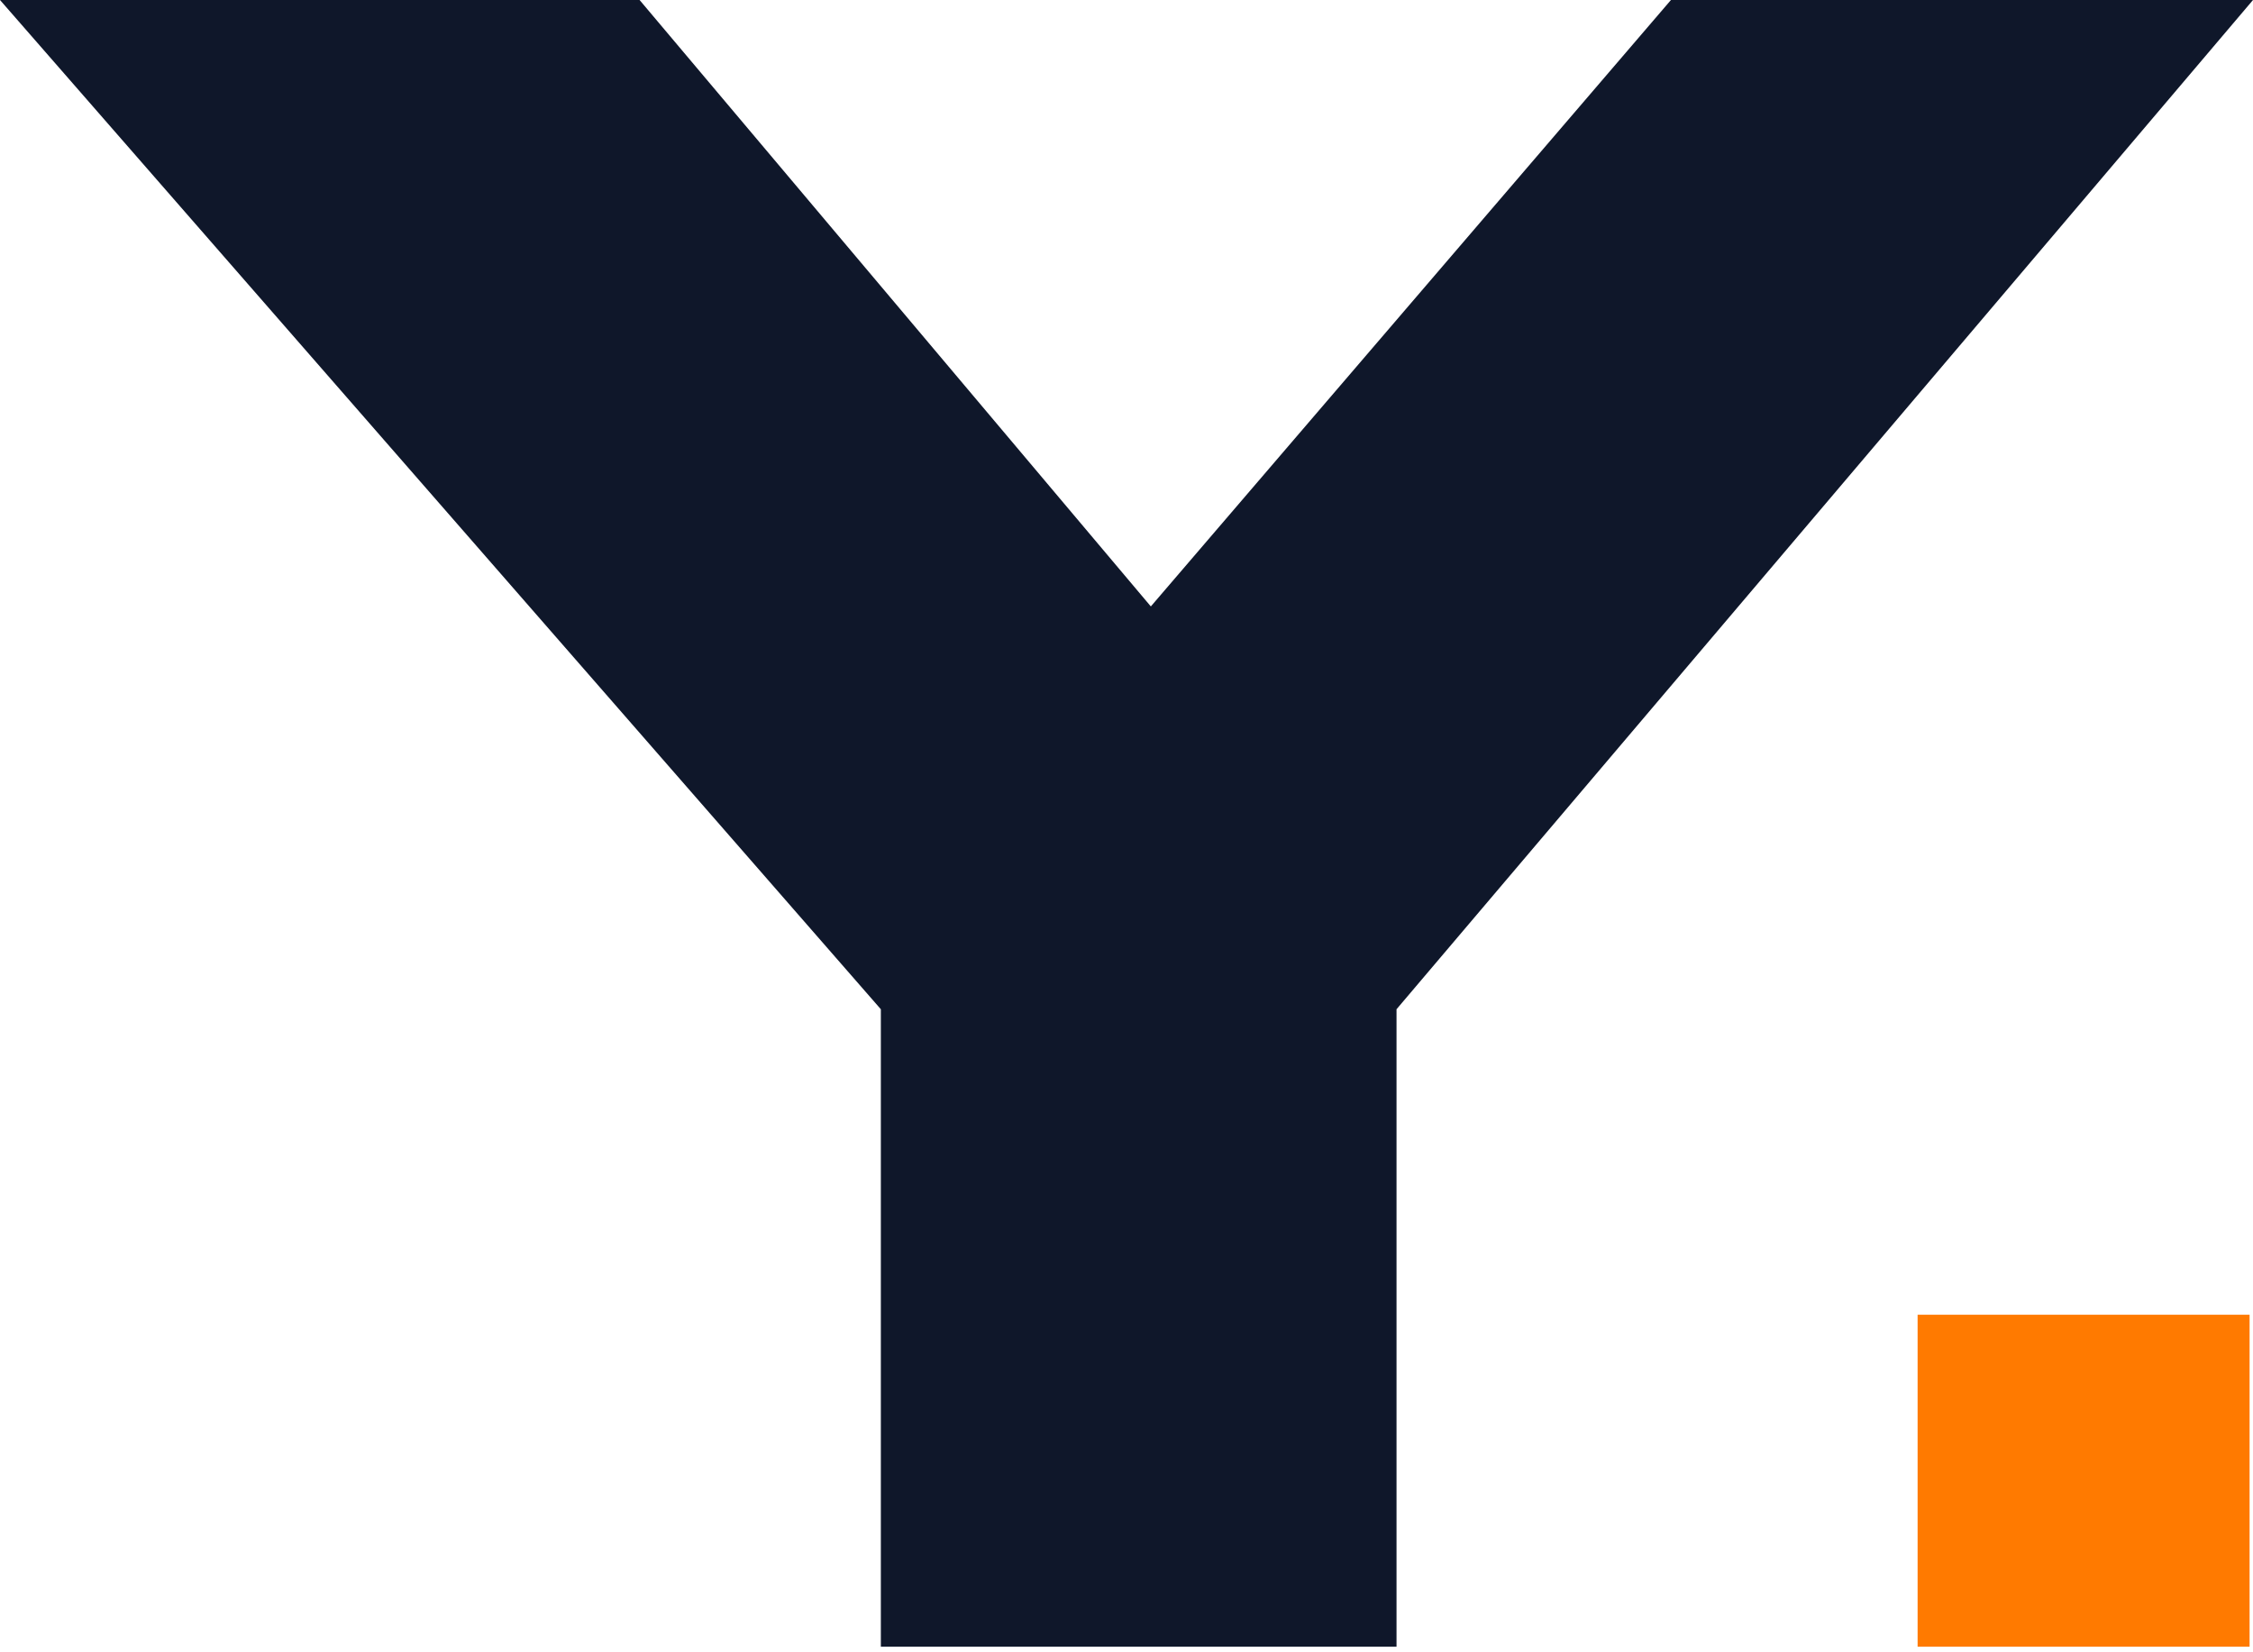
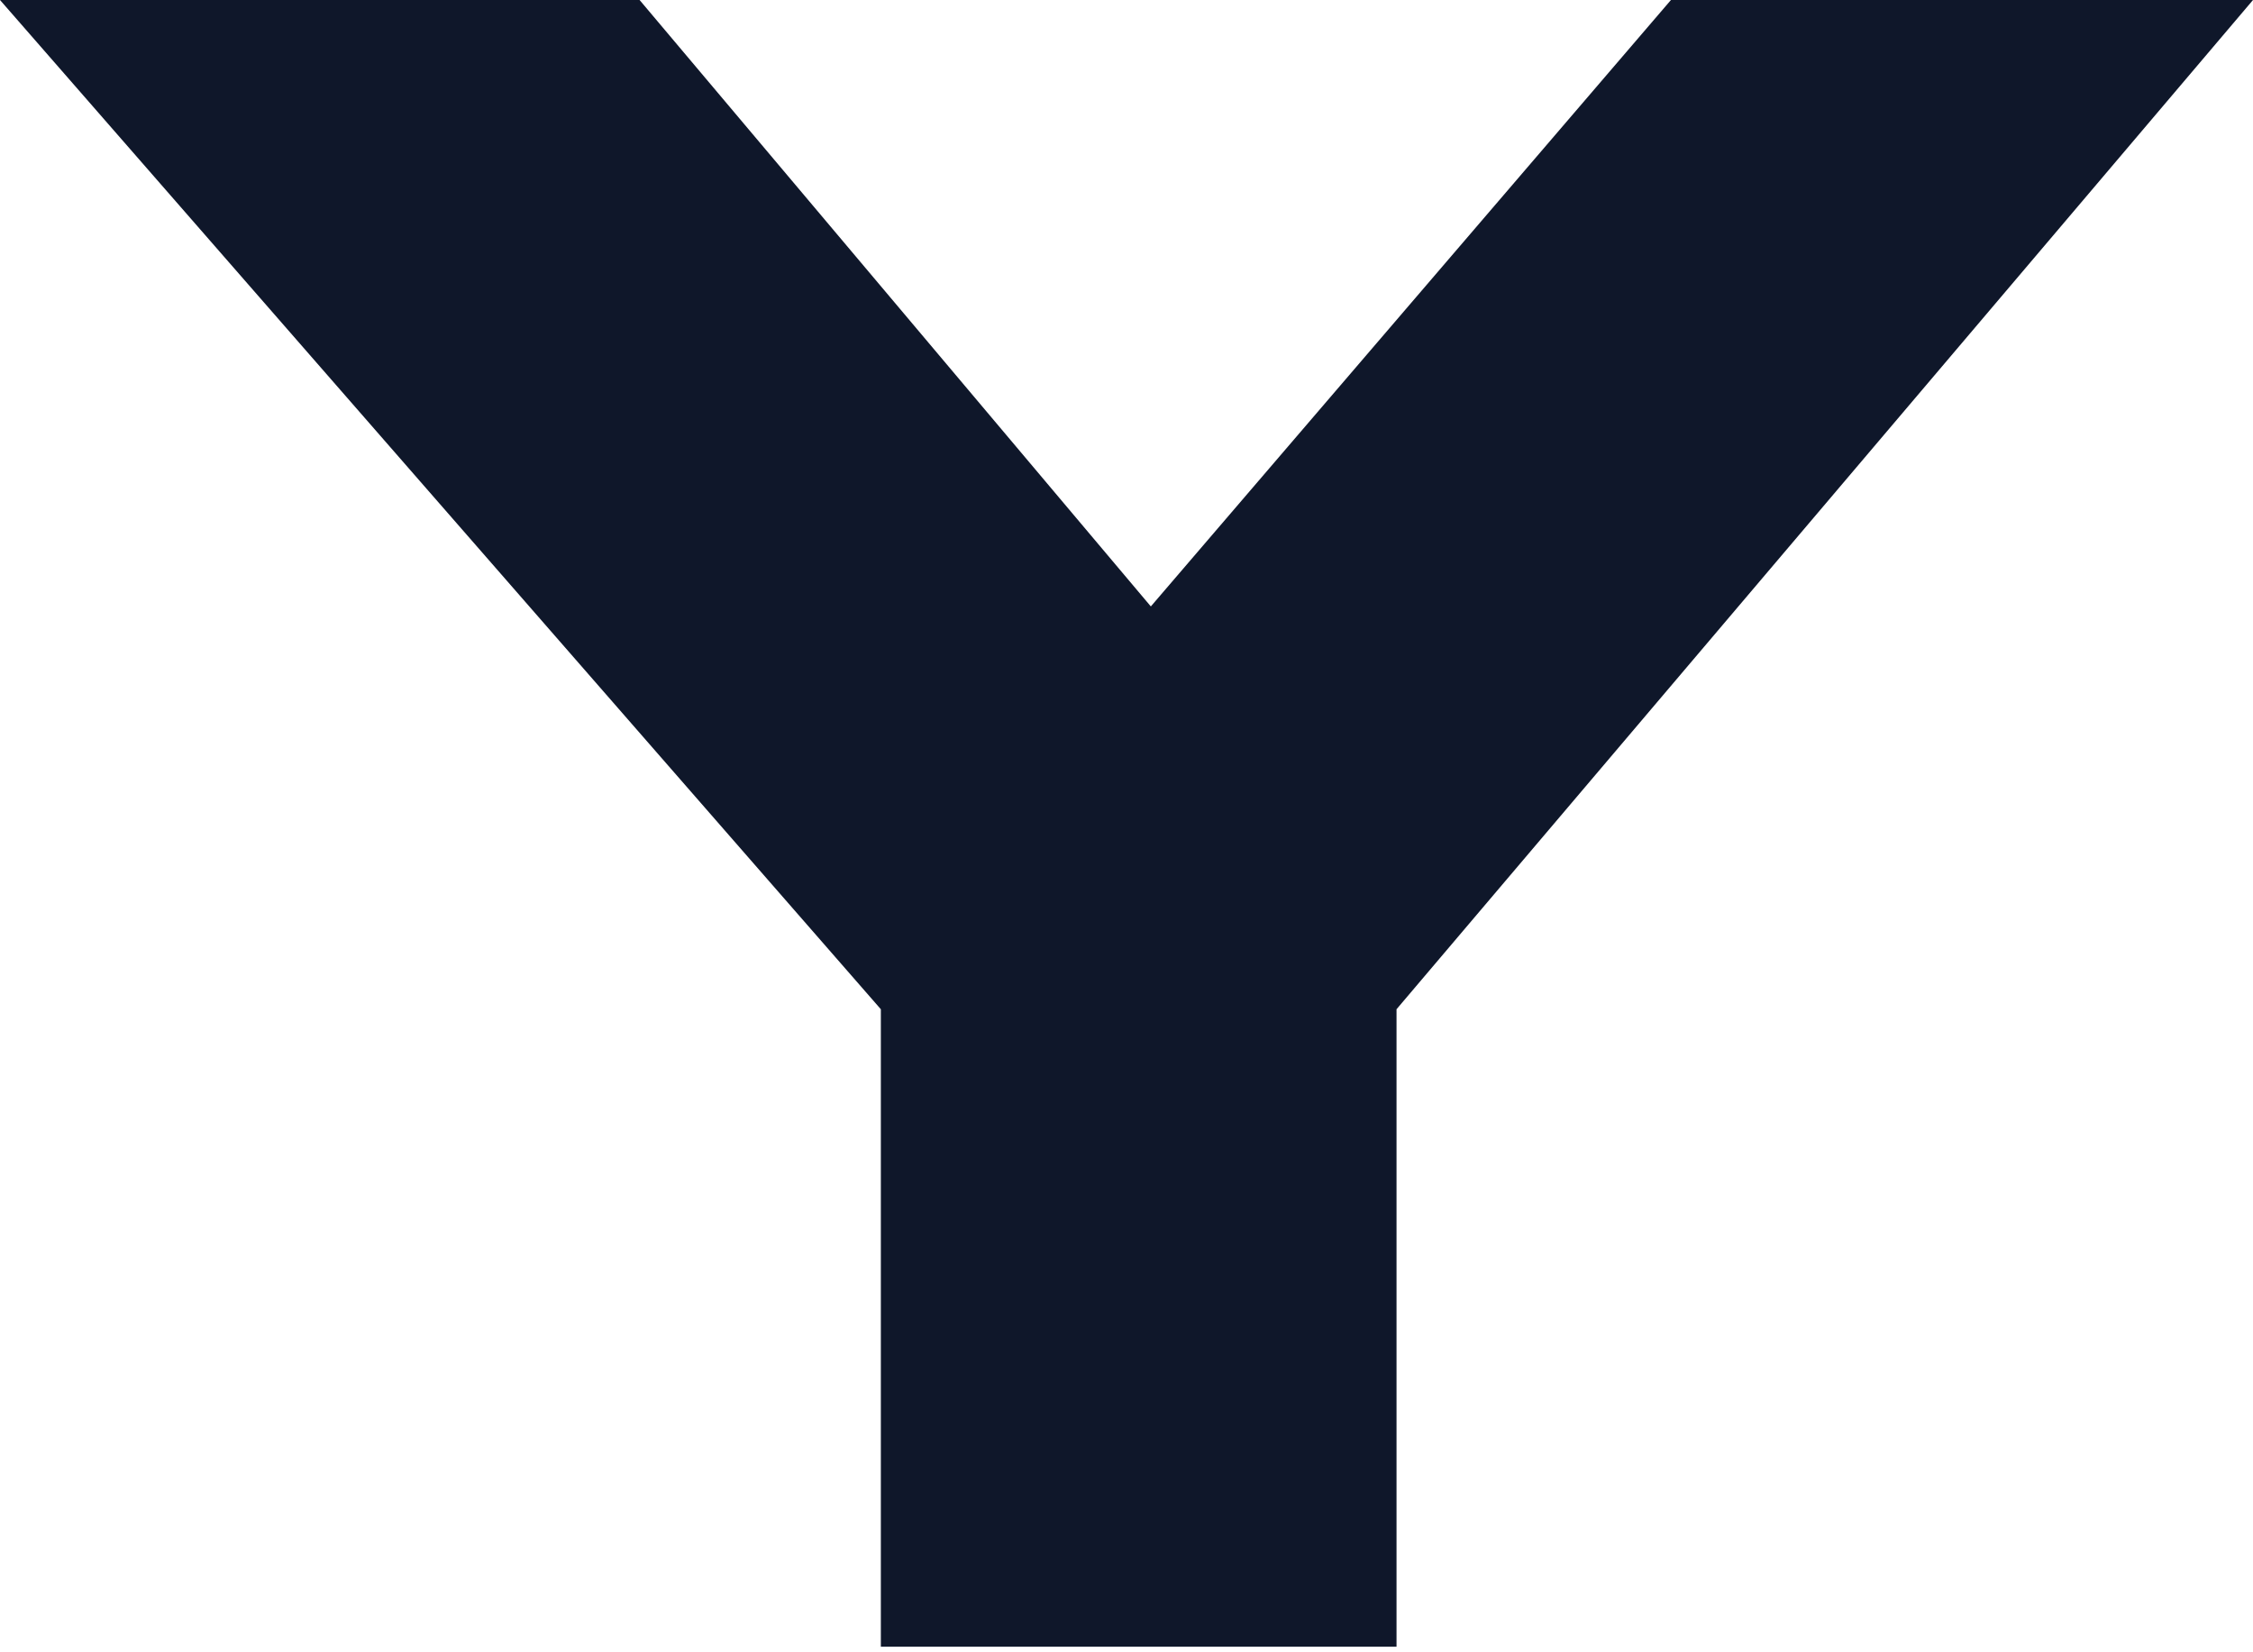
<svg xmlns="http://www.w3.org/2000/svg" width="60" height="44" viewBox="0 0 60 44" fill="none">
  <path d="M23.458 43.851H37.191V26.876L60 0H44.499L30.648 16.149L17.033 0H0L23.458 26.876V43.851Z" fill="#0F172A" />
-   <rect x="51.068" y="35.01" width="8.841" height="8.841" fill="#FF7A00" />
</svg>